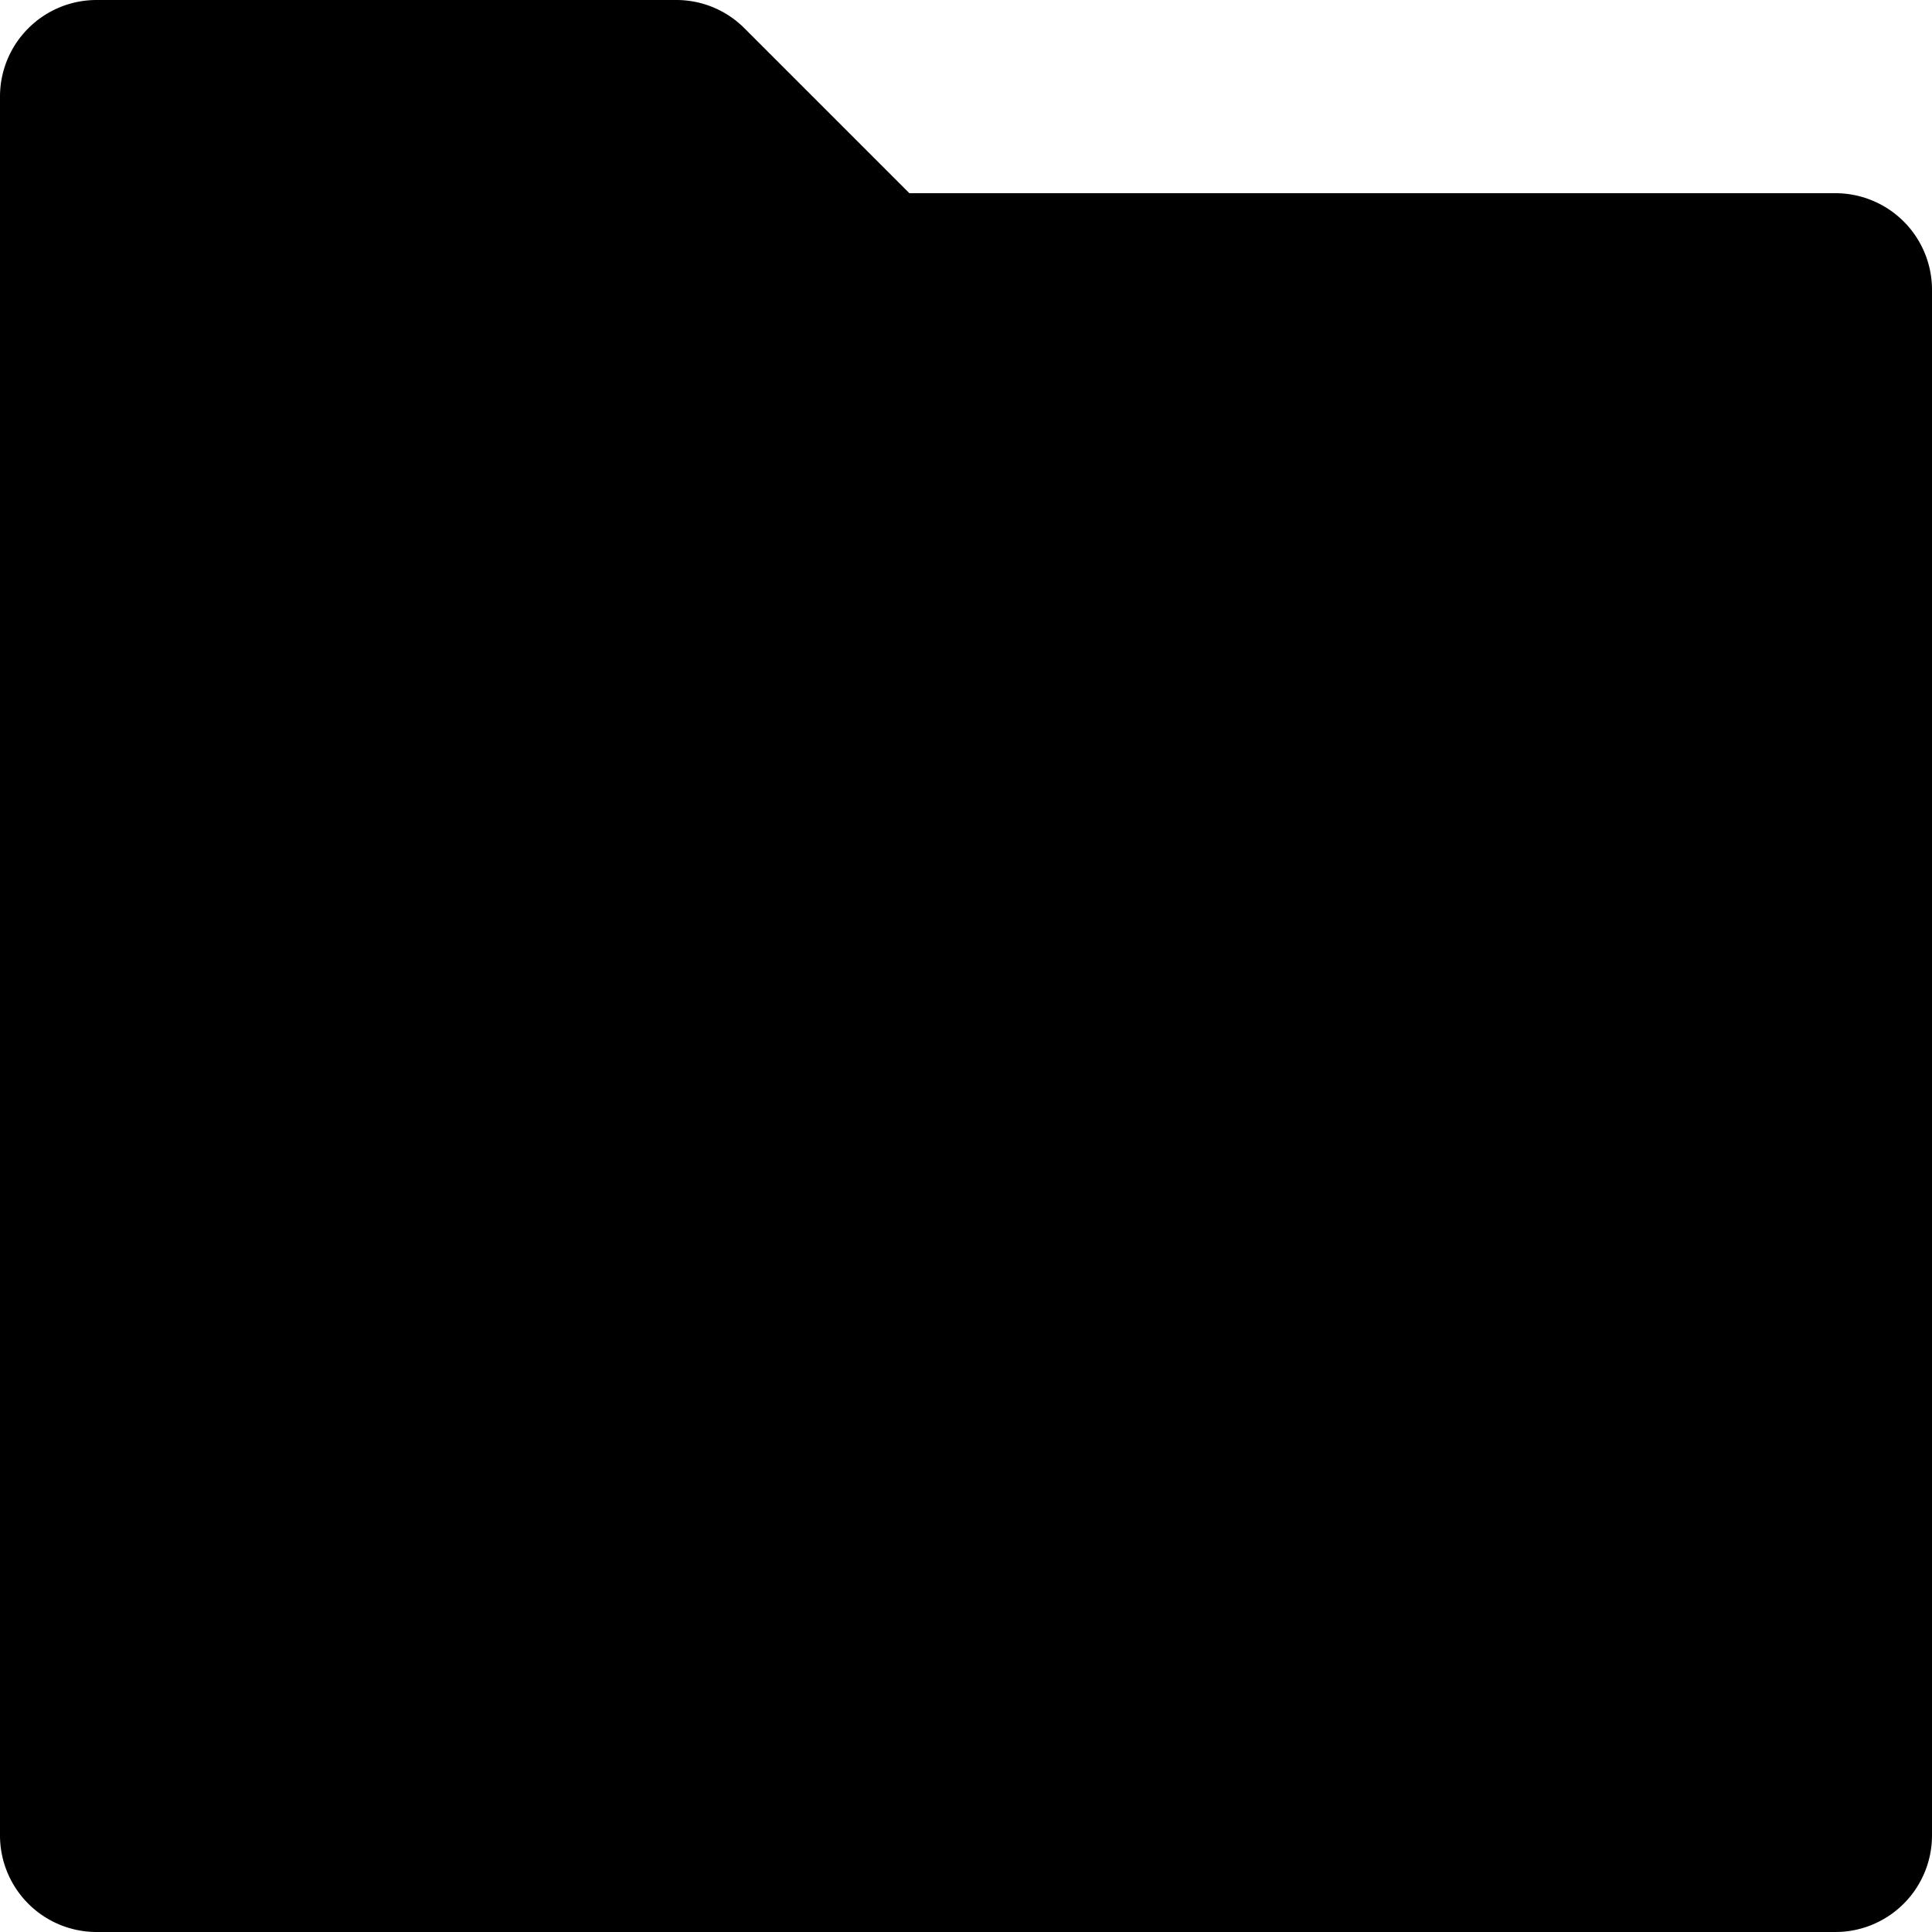
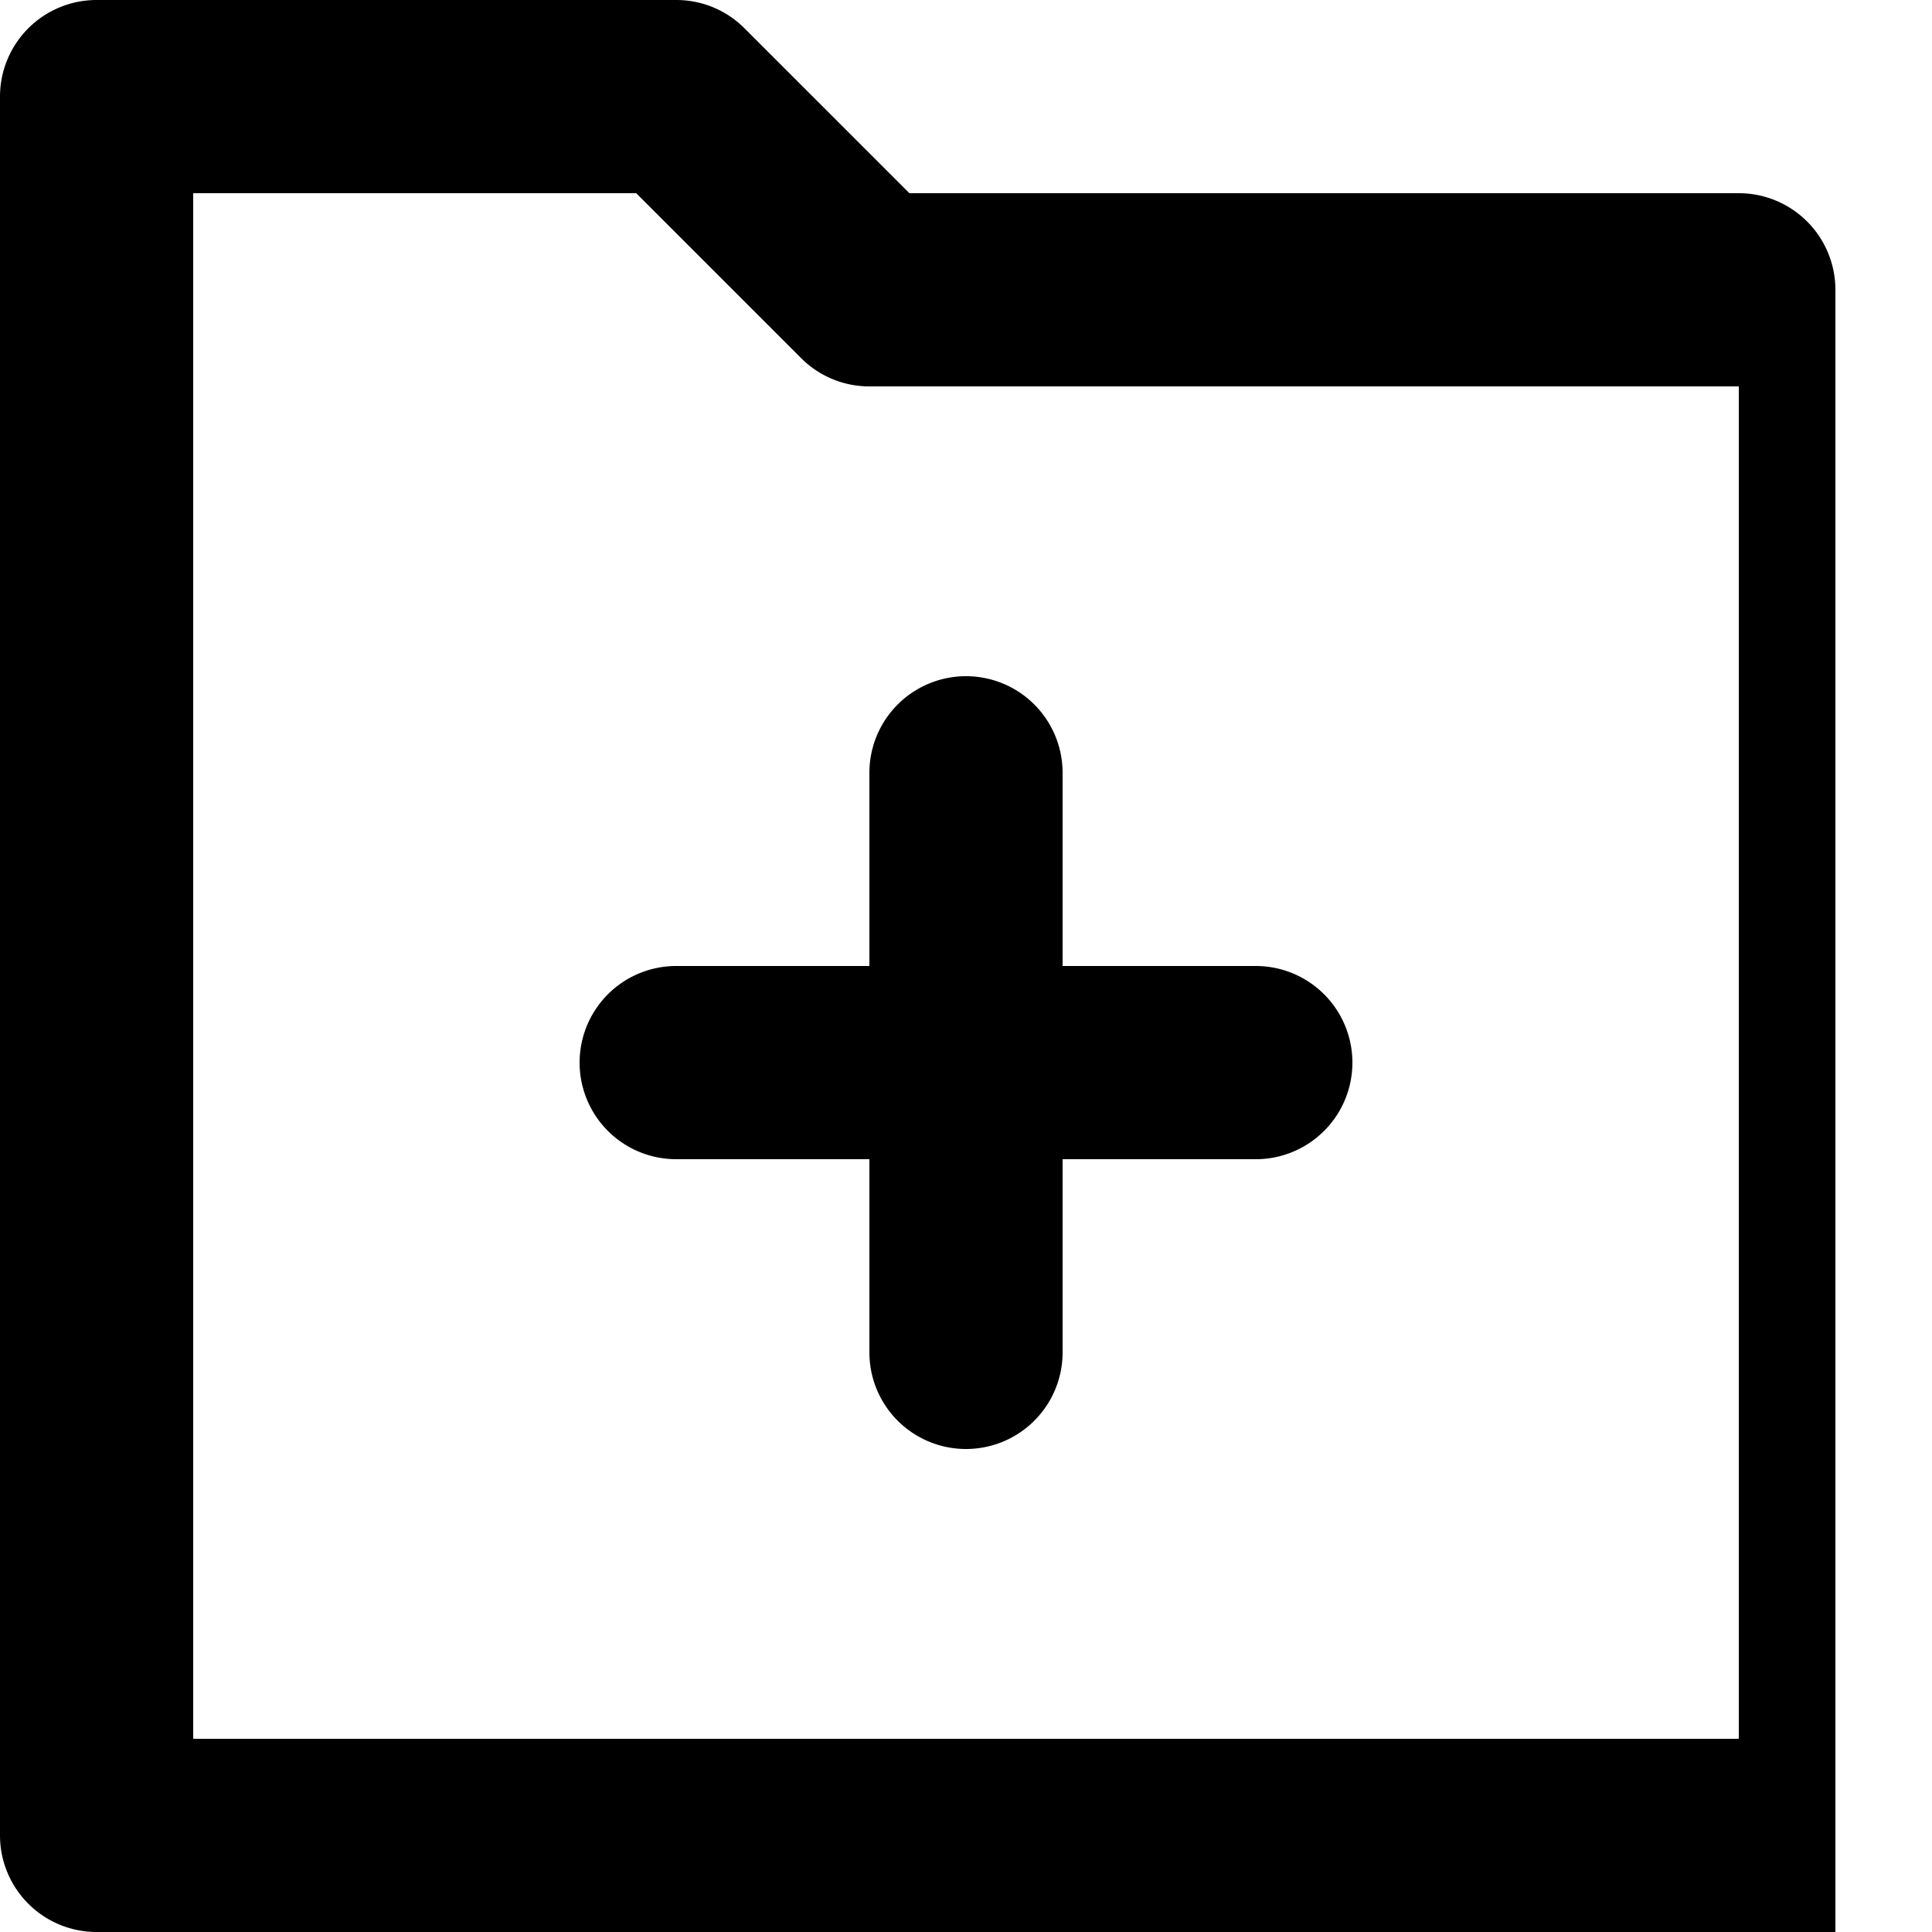
<svg xmlns="http://www.w3.org/2000/svg" viewBox="0 0 20 20">
-   <path fill="currentColor" d="M1 19h18V3H9L7 1H1z" />
-   <path d="M19 2H9.414L7.707.293A.996.996 0 0 0 7 0H1a1 1 0 0 0-1 1v18a1 1 0 0 0 1 1h18a1 1 0 0 0 1-1V3a1 1 0 0 0-1-1zM9 10H7a1 1 0 1 0 0 2h2v2a1 1 0 1 0 2 0v-2h2a1 1 0 1 0 0-2h-2V8a1 1 0 1 0-2 0v2zm9 8H2V2h4.586l1.707 1.707A.996.996 0 0 0 9 4h9v14z" />
+   <path d="M19 2H9.414L7.707.293A.996.996 0 0 0 7 0H1a1 1 0 0 0-1 1v18a1 1 0 0 0 1 1h18V3a1 1 0 0 0-1-1zM9 10H7a1 1 0 1 0 0 2h2v2a1 1 0 1 0 2 0v-2h2a1 1 0 1 0 0-2h-2V8a1 1 0 1 0-2 0v2zm9 8H2V2h4.586l1.707 1.707A.996.996 0 0 0 9 4h9v14z" />
</svg>